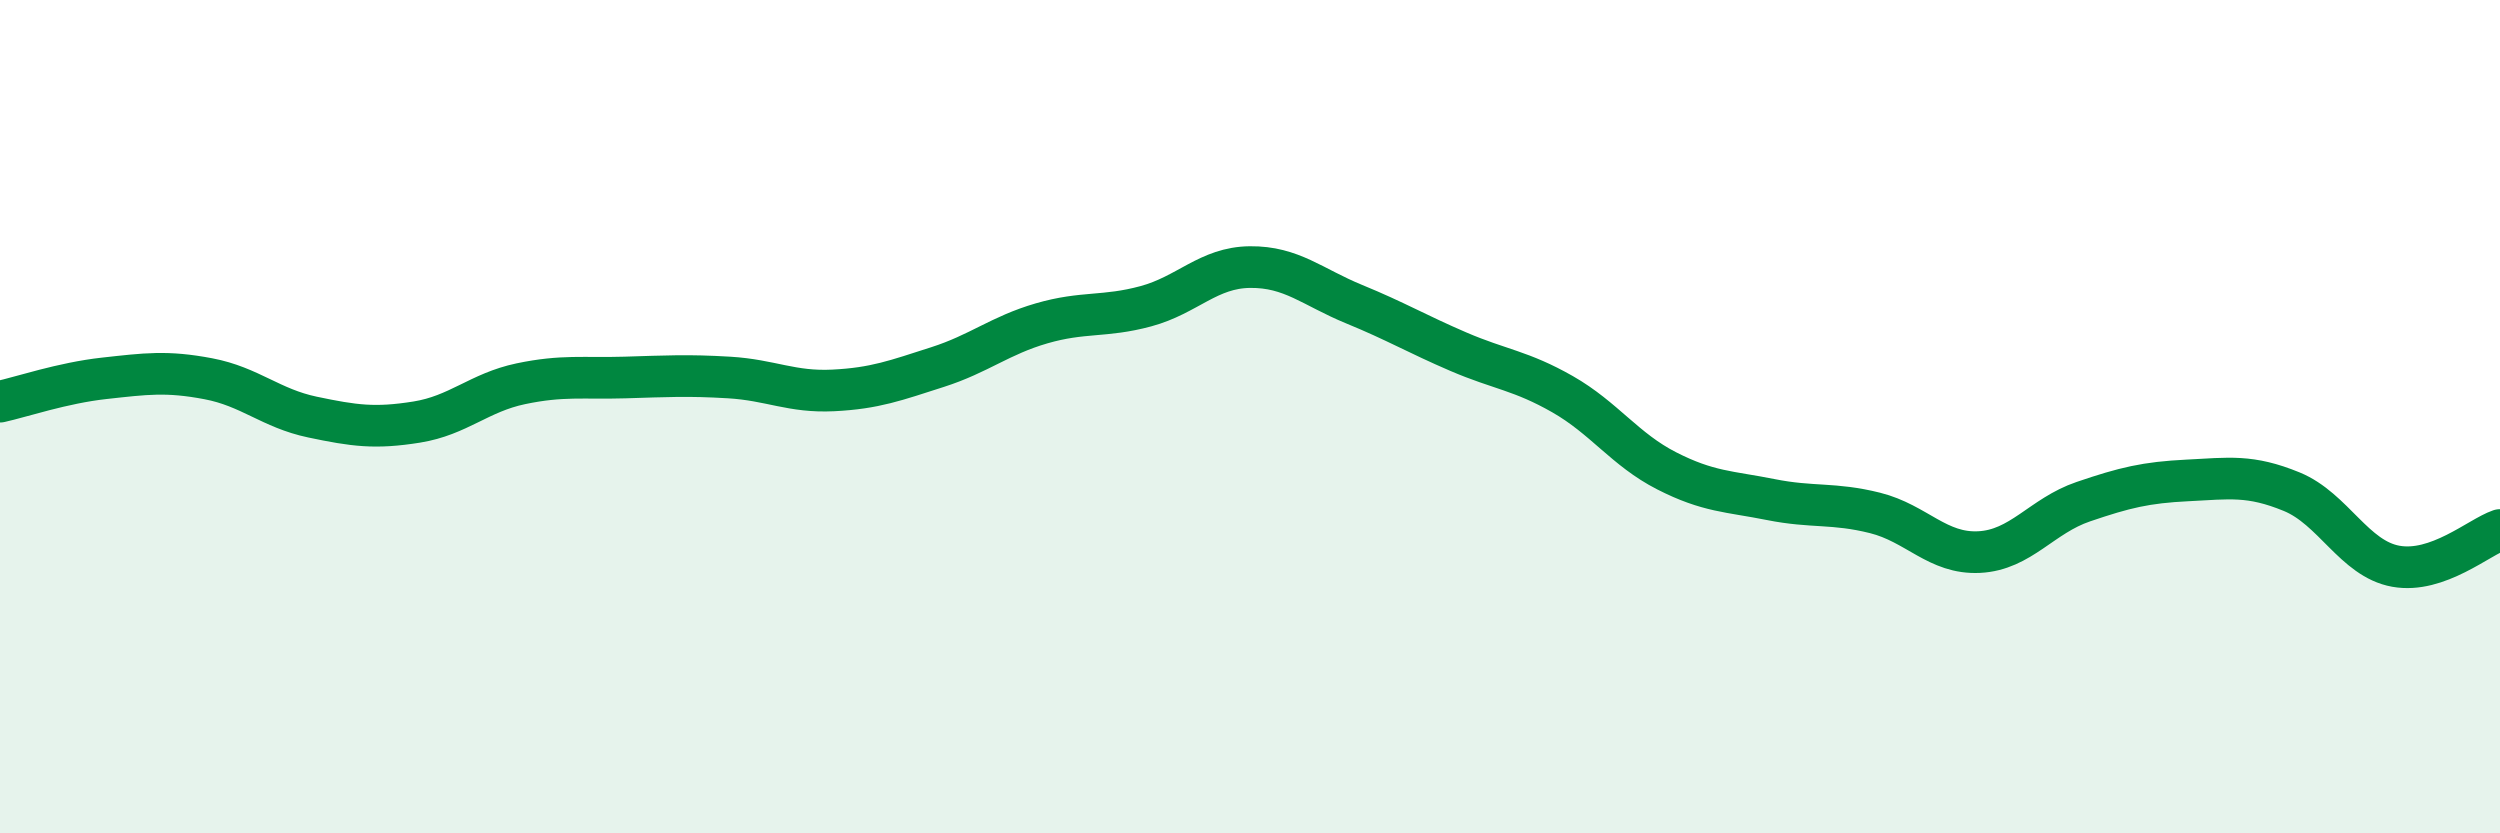
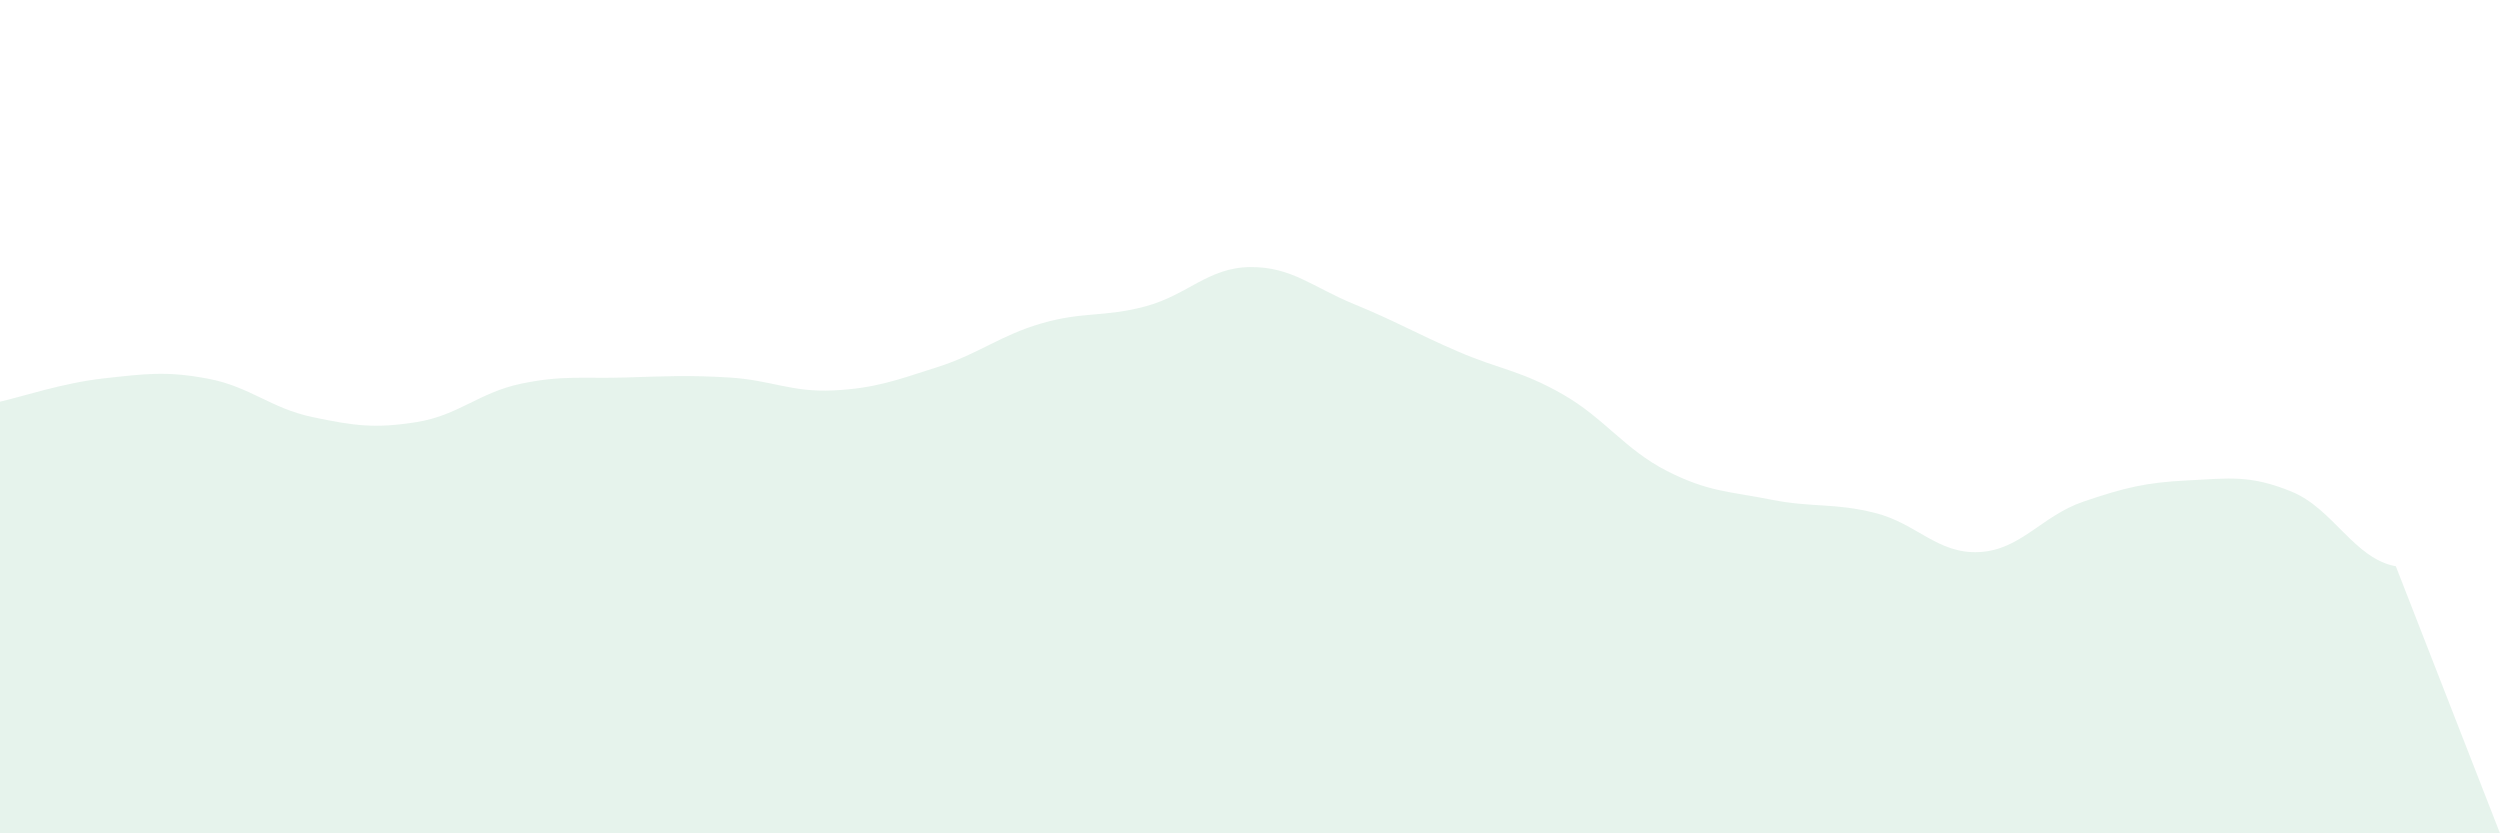
<svg xmlns="http://www.w3.org/2000/svg" width="60" height="20" viewBox="0 0 60 20">
-   <path d="M 0,9.64 C 0.5,9.53 1.5,9.19 2.5,9.08 C 3.5,8.97 4,8.9 5,9.09 C 6,9.28 6.5,9.8 7.5,10.01 C 8.5,10.22 9,10.29 10,10.13 C 11,9.97 11.5,9.42 12.5,9.21 C 13.5,9 14,9.09 15,9.06 C 16,9.03 16.5,9 17.5,9.06 C 18.5,9.12 19,9.42 20,9.37 C 21,9.32 21.5,9.13 22.5,8.81 C 23.5,8.49 24,8.05 25,7.76 C 26,7.47 26.5,7.62 27.5,7.35 C 28.5,7.08 29,6.42 30,6.41 C 31,6.4 31.5,6.89 32.5,7.3 C 33.5,7.71 34,8.01 35,8.44 C 36,8.87 36.5,8.89 37.5,9.46 C 38.5,10.03 39,10.79 40,11.3 C 41,11.81 41.5,11.79 42.5,11.99 C 43.5,12.19 44,12.06 45,12.31 C 46,12.56 46.5,13.3 47.5,13.25 C 48.5,13.2 49,12.38 50,12.04 C 51,11.7 51.5,11.58 52.5,11.53 C 53.5,11.48 54,11.39 55,11.8 C 56,12.21 56.5,13.41 57.5,13.59 C 58.5,13.77 59.5,12.89 60,12.72L60 20L0 20Z" fill="#008740" opacity="0.1" stroke-linecap="round" stroke-linejoin="round" />
-   <path d="M 0,9.64 C 0.5,9.53 1.5,9.19 2.5,9.08 C 3.5,8.97 4,8.9 5,9.09 C 6,9.28 6.5,9.8 7.5,10.01 C 8.5,10.22 9,10.29 10,10.13 C 11,9.97 11.5,9.42 12.5,9.21 C 13.5,9 14,9.09 15,9.06 C 16,9.03 16.5,9 17.5,9.06 C 18.5,9.12 19,9.42 20,9.37 C 21,9.32 21.5,9.13 22.5,8.81 C 23.5,8.49 24,8.05 25,7.76 C 26,7.47 26.5,7.62 27.5,7.35 C 28.5,7.08 29,6.42 30,6.41 C 31,6.4 31.5,6.89 32.5,7.3 C 33.5,7.71 34,8.01 35,8.44 C 36,8.87 36.5,8.89 37.5,9.46 C 38.5,10.03 39,10.79 40,11.3 C 41,11.81 41.5,11.79 42.5,11.99 C 43.5,12.19 44,12.06 45,12.31 C 46,12.56 46.5,13.3 47.5,13.25 C 48.5,13.2 49,12.38 50,12.04 C 51,11.7 51.5,11.58 52.5,11.53 C 53.5,11.48 54,11.39 55,11.8 C 56,12.21 56.5,13.41 57.5,13.59 C 58.5,13.77 59.5,12.89 60,12.72" stroke="#008740" stroke-width="1" fill="none" stroke-linecap="round" stroke-linejoin="round" />
+   <path d="M 0,9.64 C 0.5,9.53 1.5,9.19 2.5,9.08 C 3.5,8.97 4,8.9 5,9.09 C 6,9.28 6.5,9.8 7.5,10.01 C 8.5,10.22 9,10.29 10,10.13 C 11,9.97 11.5,9.42 12.5,9.21 C 13.5,9 14,9.09 15,9.06 C 16,9.03 16.5,9 17.5,9.06 C 18.5,9.12 19,9.42 20,9.37 C 21,9.32 21.5,9.13 22.5,8.81 C 23.5,8.49 24,8.05 25,7.76 C 26,7.47 26.5,7.62 27.5,7.35 C 28.5,7.08 29,6.42 30,6.41 C 31,6.4 31.5,6.89 32.5,7.3 C 33.5,7.71 34,8.01 35,8.44 C 36,8.87 36.5,8.89 37.5,9.46 C 38.5,10.03 39,10.79 40,11.3 C 41,11.81 41.5,11.79 42.5,11.99 C 43.5,12.19 44,12.06 45,12.31 C 46,12.56 46.5,13.3 47.5,13.25 C 48.5,13.2 49,12.38 50,12.04 C 51,11.7 51.5,11.58 52.5,11.53 C 53.5,11.48 54,11.39 55,11.8 C 56,12.21 56.5,13.41 57.5,13.59 L60 20L0 20Z" fill="#008740" opacity="0.1" stroke-linecap="round" stroke-linejoin="round" />
</svg>